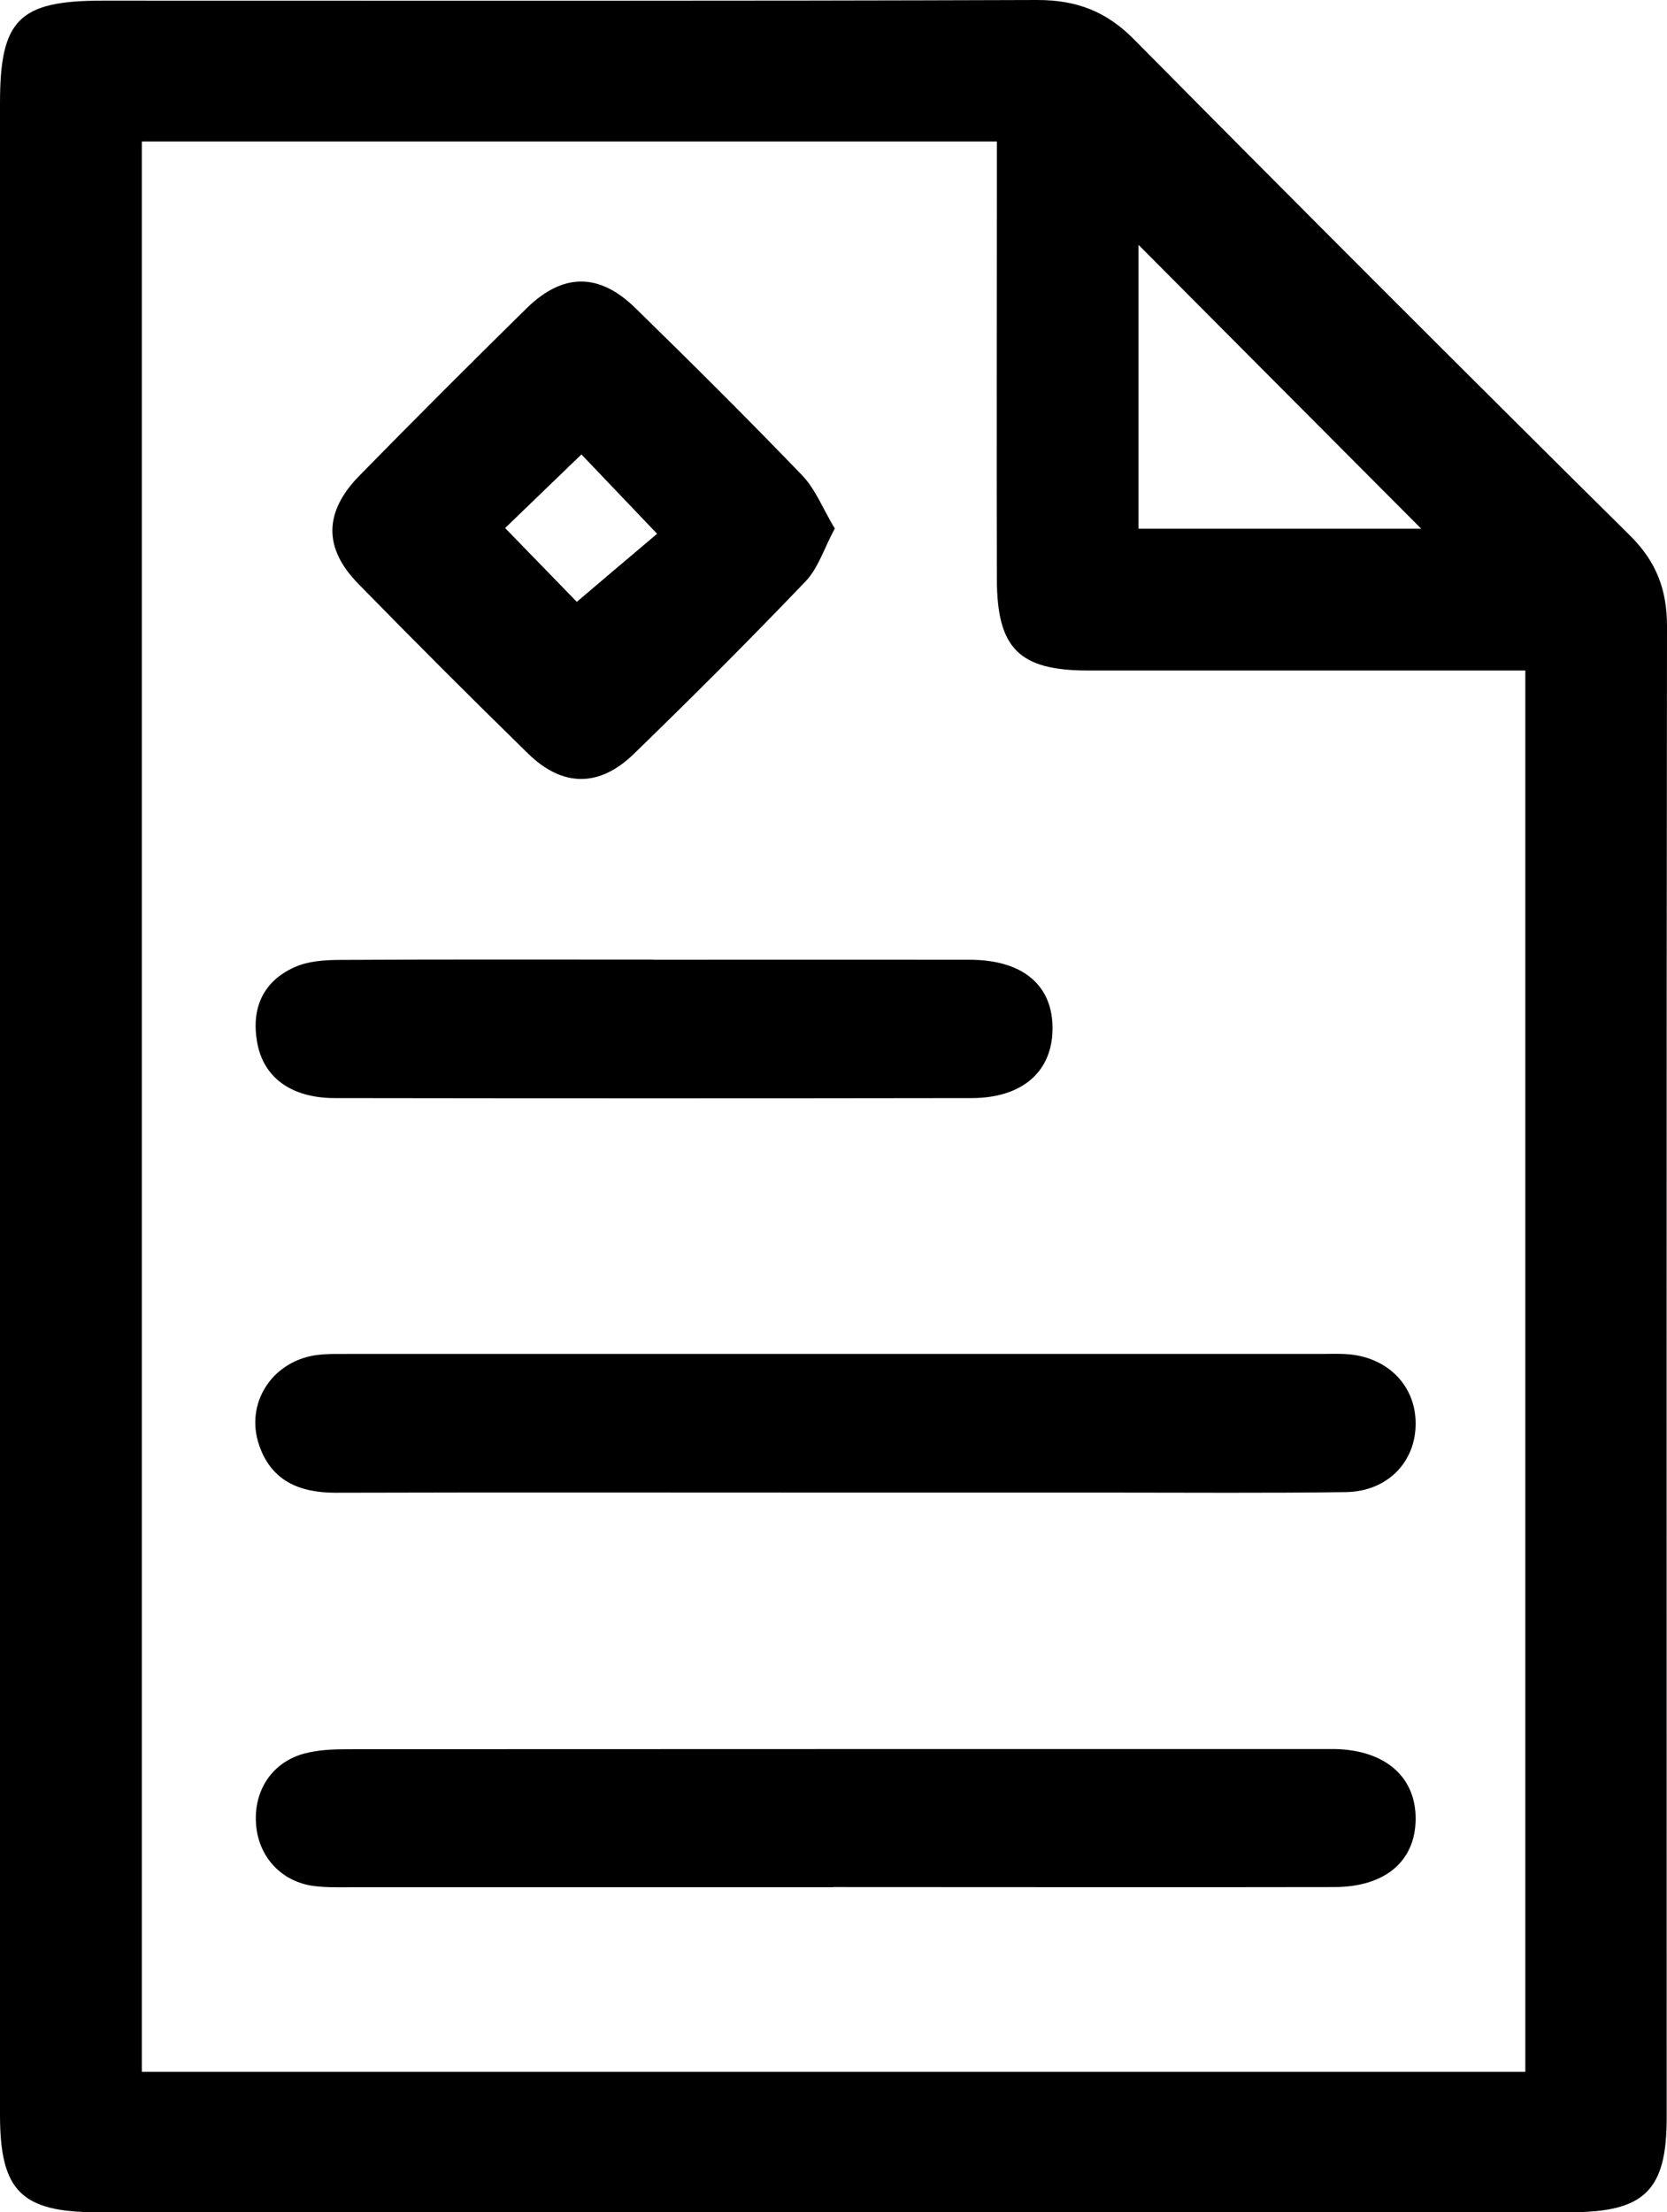
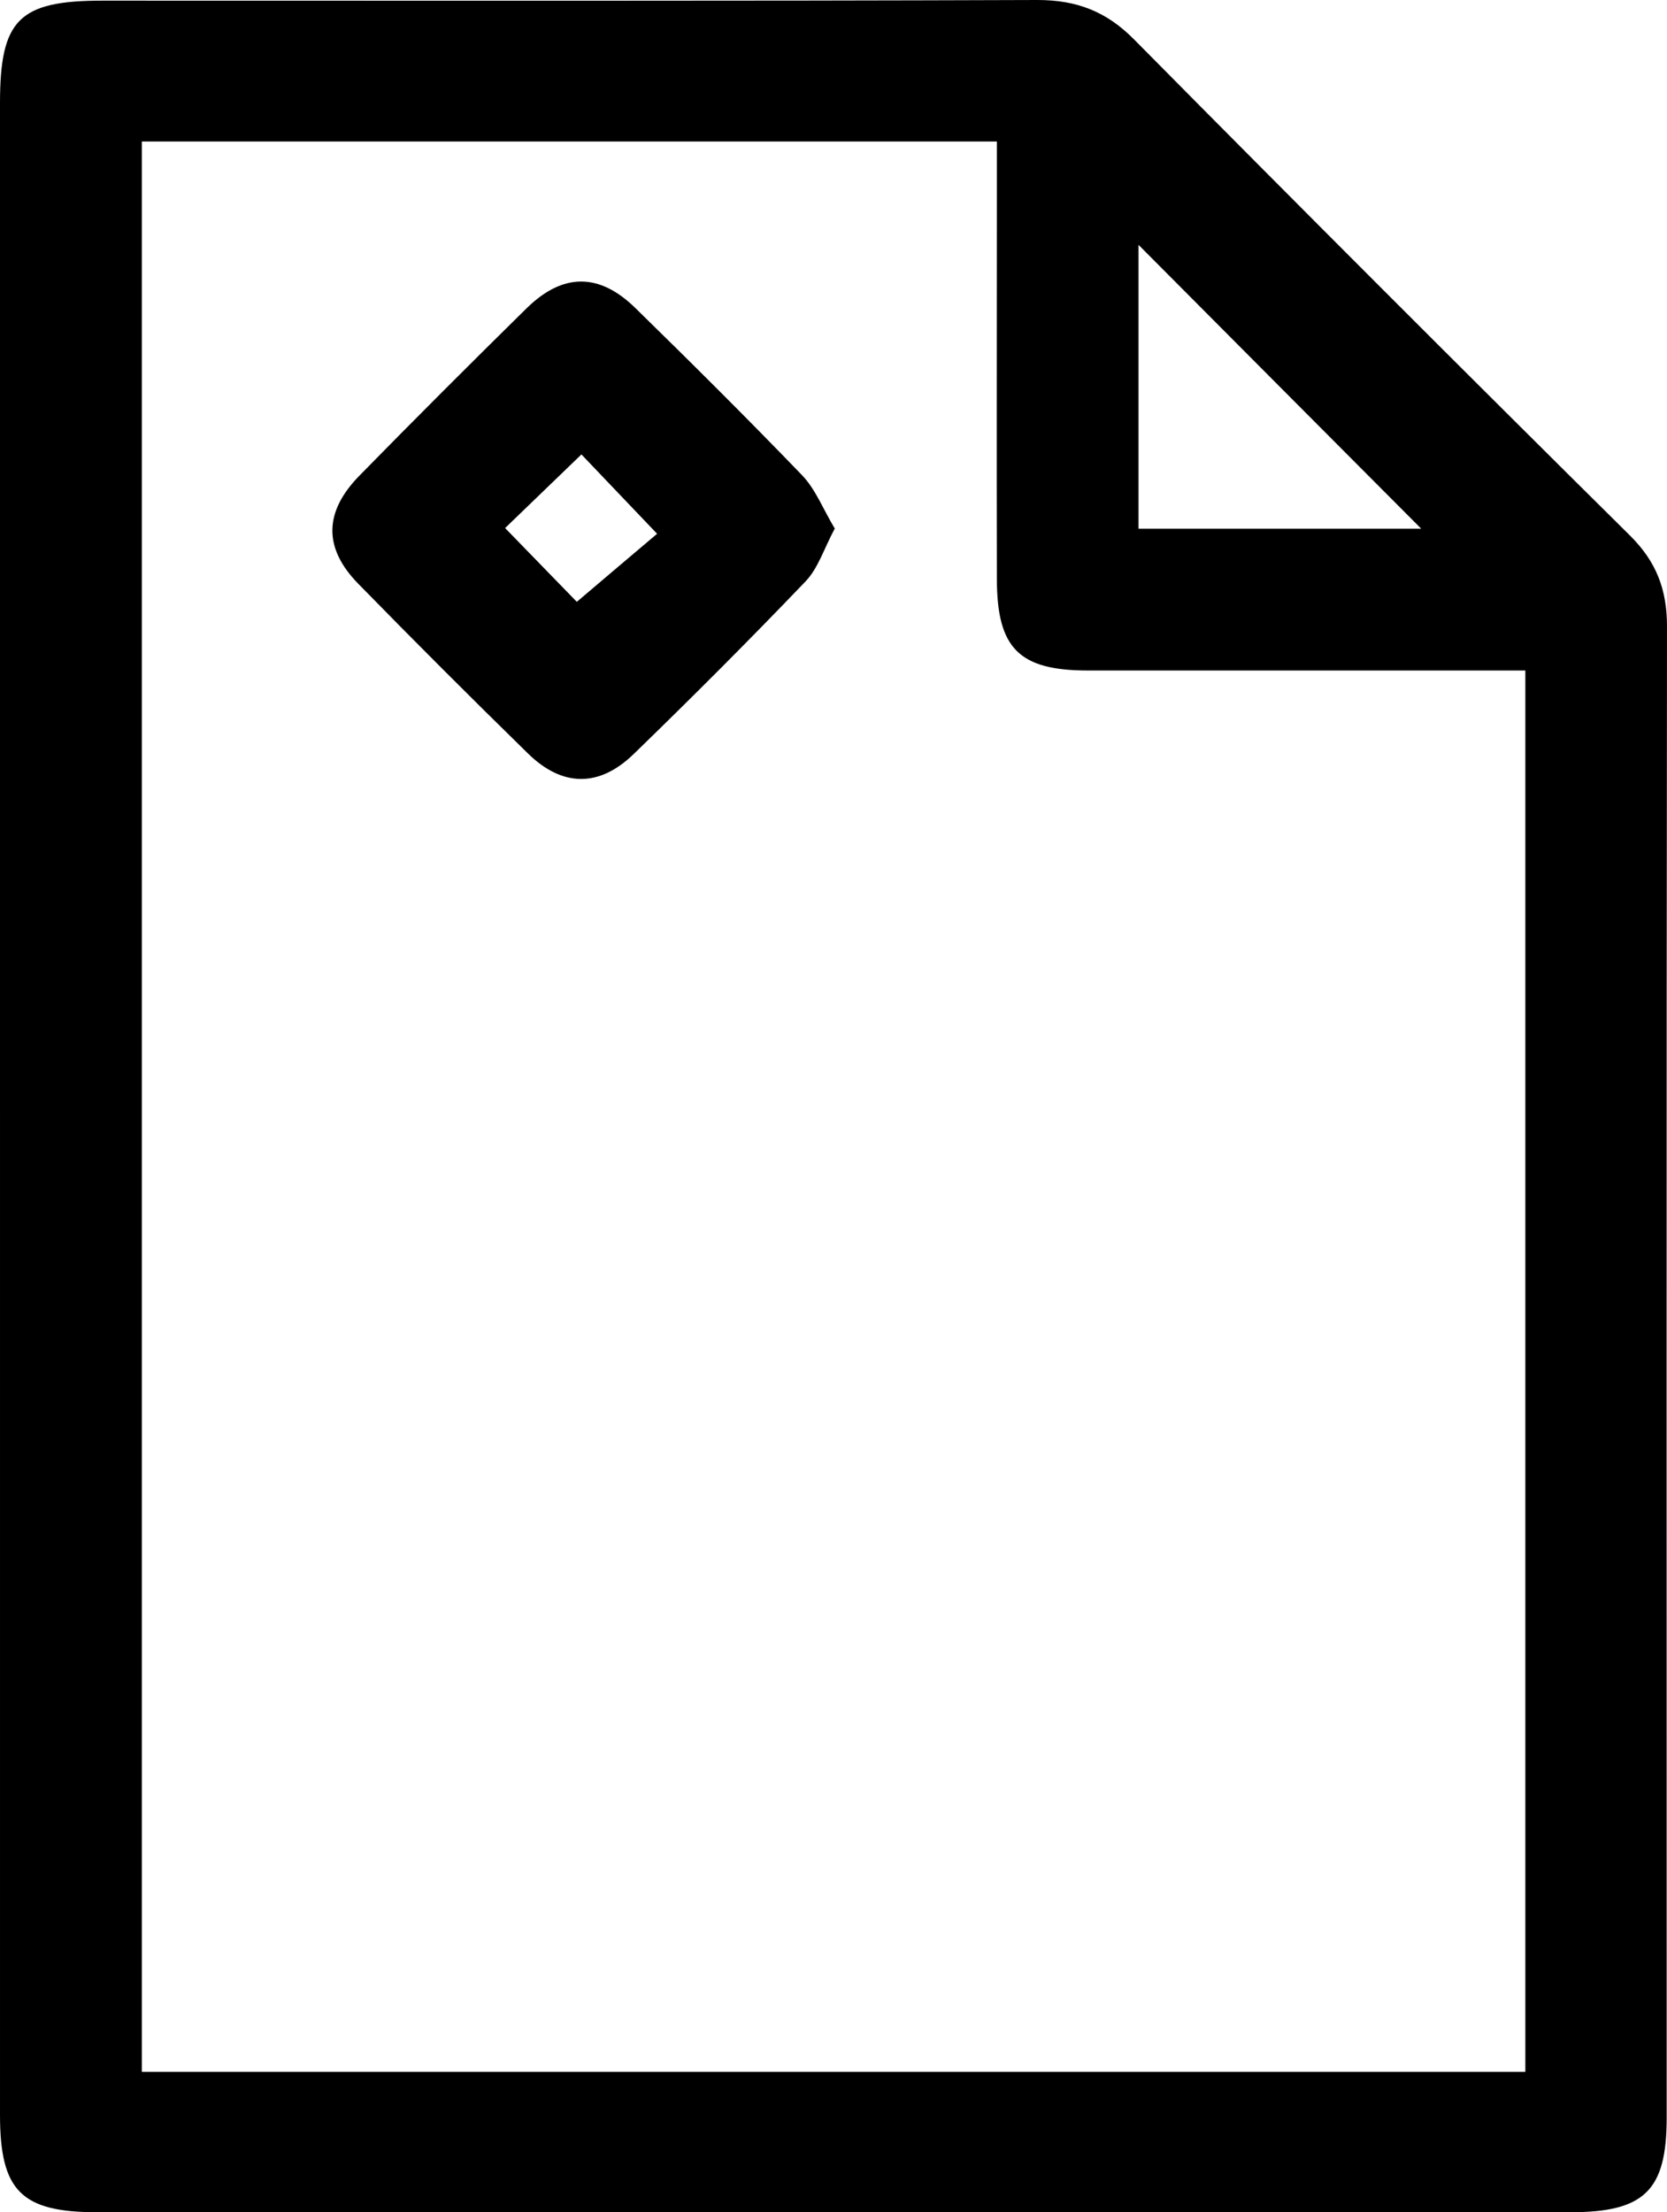
<svg xmlns="http://www.w3.org/2000/svg" id="Capa_2" viewBox="0 0 104.85 139.13">
  <defs>
    <style>.cls-1{fill:#000;stroke-width:0px;}</style>
  </defs>
  <g id="Capa_1-2">
    <path class="cls-1" d="M0,69.63C0,48.59,0,27.54,0,6.49,0,1.22,1.19.04,6.46.04c19.6,0,39.19.03,58.79-.04,2.46,0,4.33.71,6.08,2.48,10.35,10.46,20.76,20.87,31.21,31.22,1.65,1.64,2.31,3.4,2.31,5.69-.04,31.27-.02,62.53-.02,93.8,0,4.58-1.4,5.94-6.07,5.94-30.88,0-61.76,0-92.64,0-4.77,0-6.12-1.33-6.12-6.12,0-21.12,0-42.25,0-63.37ZM8.92,8.89v121.41h87.02V42.17c-.91,0-1.73,0-2.55,0-8.31,0-16.63,0-24.94,0-4.35,0-5.74-1.38-5.75-5.75-.02-8.24,0-16.48,0-24.71,0-.89,0-1.79,0-2.81H8.92ZM71.61,15.4v17.85h17.78c-5.91-5.93-11.7-11.74-17.78-17.85Z" />
-     <path class="cls-1" d="M52.42,93.87c-10.44,0-20.87-.02-31.31.01-2.3,0-4.06-.76-4.82-3.02-.87-2.57.77-5.17,3.49-5.62.74-.12,1.52-.08,2.28-.09,20.34,0,40.68,0,61.02,0,.61,0,1.22-.03,1.83.03,2.46.25,4.14,2.03,4.13,4.36,0,2.42-1.78,4.26-4.39,4.3-4.95.07-9.9.03-14.86.03-5.79,0-11.58,0-17.37,0Z" />
-     <path class="cls-1" d="M52.39,118.69c-10.05,0-20.11,0-30.16,0-.84,0-1.68.03-2.51-.08-2.01-.27-3.44-1.81-3.61-3.82-.19-2.14.98-3.96,3.04-4.51.87-.23,1.8-.27,2.71-.27,20.49-.01,40.98-.01,61.47-.01.23,0,.46,0,.69,0,3.14.09,5.04,1.77,5.02,4.41-.02,2.64-1.91,4.26-5.1,4.27-10.51.02-21.02,0-31.54,0Z" />
+     <path class="cls-1" d="M52.42,93.87Z" />
    <path class="cls-1" d="M52.5,33.25c-.67,1.25-1.04,2.48-1.82,3.3-3.53,3.69-7.15,7.31-10.81,10.86-2.19,2.13-4.5,2.09-6.66-.02-3.6-3.52-7.16-7.08-10.68-10.68-2.2-2.25-2.16-4.52.09-6.81,3.47-3.54,6.98-7.05,10.51-10.52,2.27-2.22,4.55-2.24,6.83-.01,3.54,3.46,7.06,6.96,10.5,10.53.84.88,1.31,2.12,2.05,3.35ZM31.76,33.2c1.68,1.73,3.28,3.38,4.52,4.65,1.79-1.52,3.52-2.99,5.05-4.28-1.7-1.78-3.26-3.42-4.76-4.99-1.62,1.56-3.24,3.13-4.8,4.63Z" />
-     <path class="cls-1" d="M41.08,60.36c6.63,0,13.27-.01,19.9,0,3.37,0,5.26,1.62,5.22,4.38-.03,2.67-1.91,4.32-5.1,4.32-13.34.02-26.69.02-40.03,0-2.76,0-4.52-1.3-4.9-3.53-.37-2.12.37-3.81,2.35-4.7.86-.39,1.92-.46,2.89-.46,6.56-.04,13.12-.02,19.67-.02Z" />
  </g>
</svg>